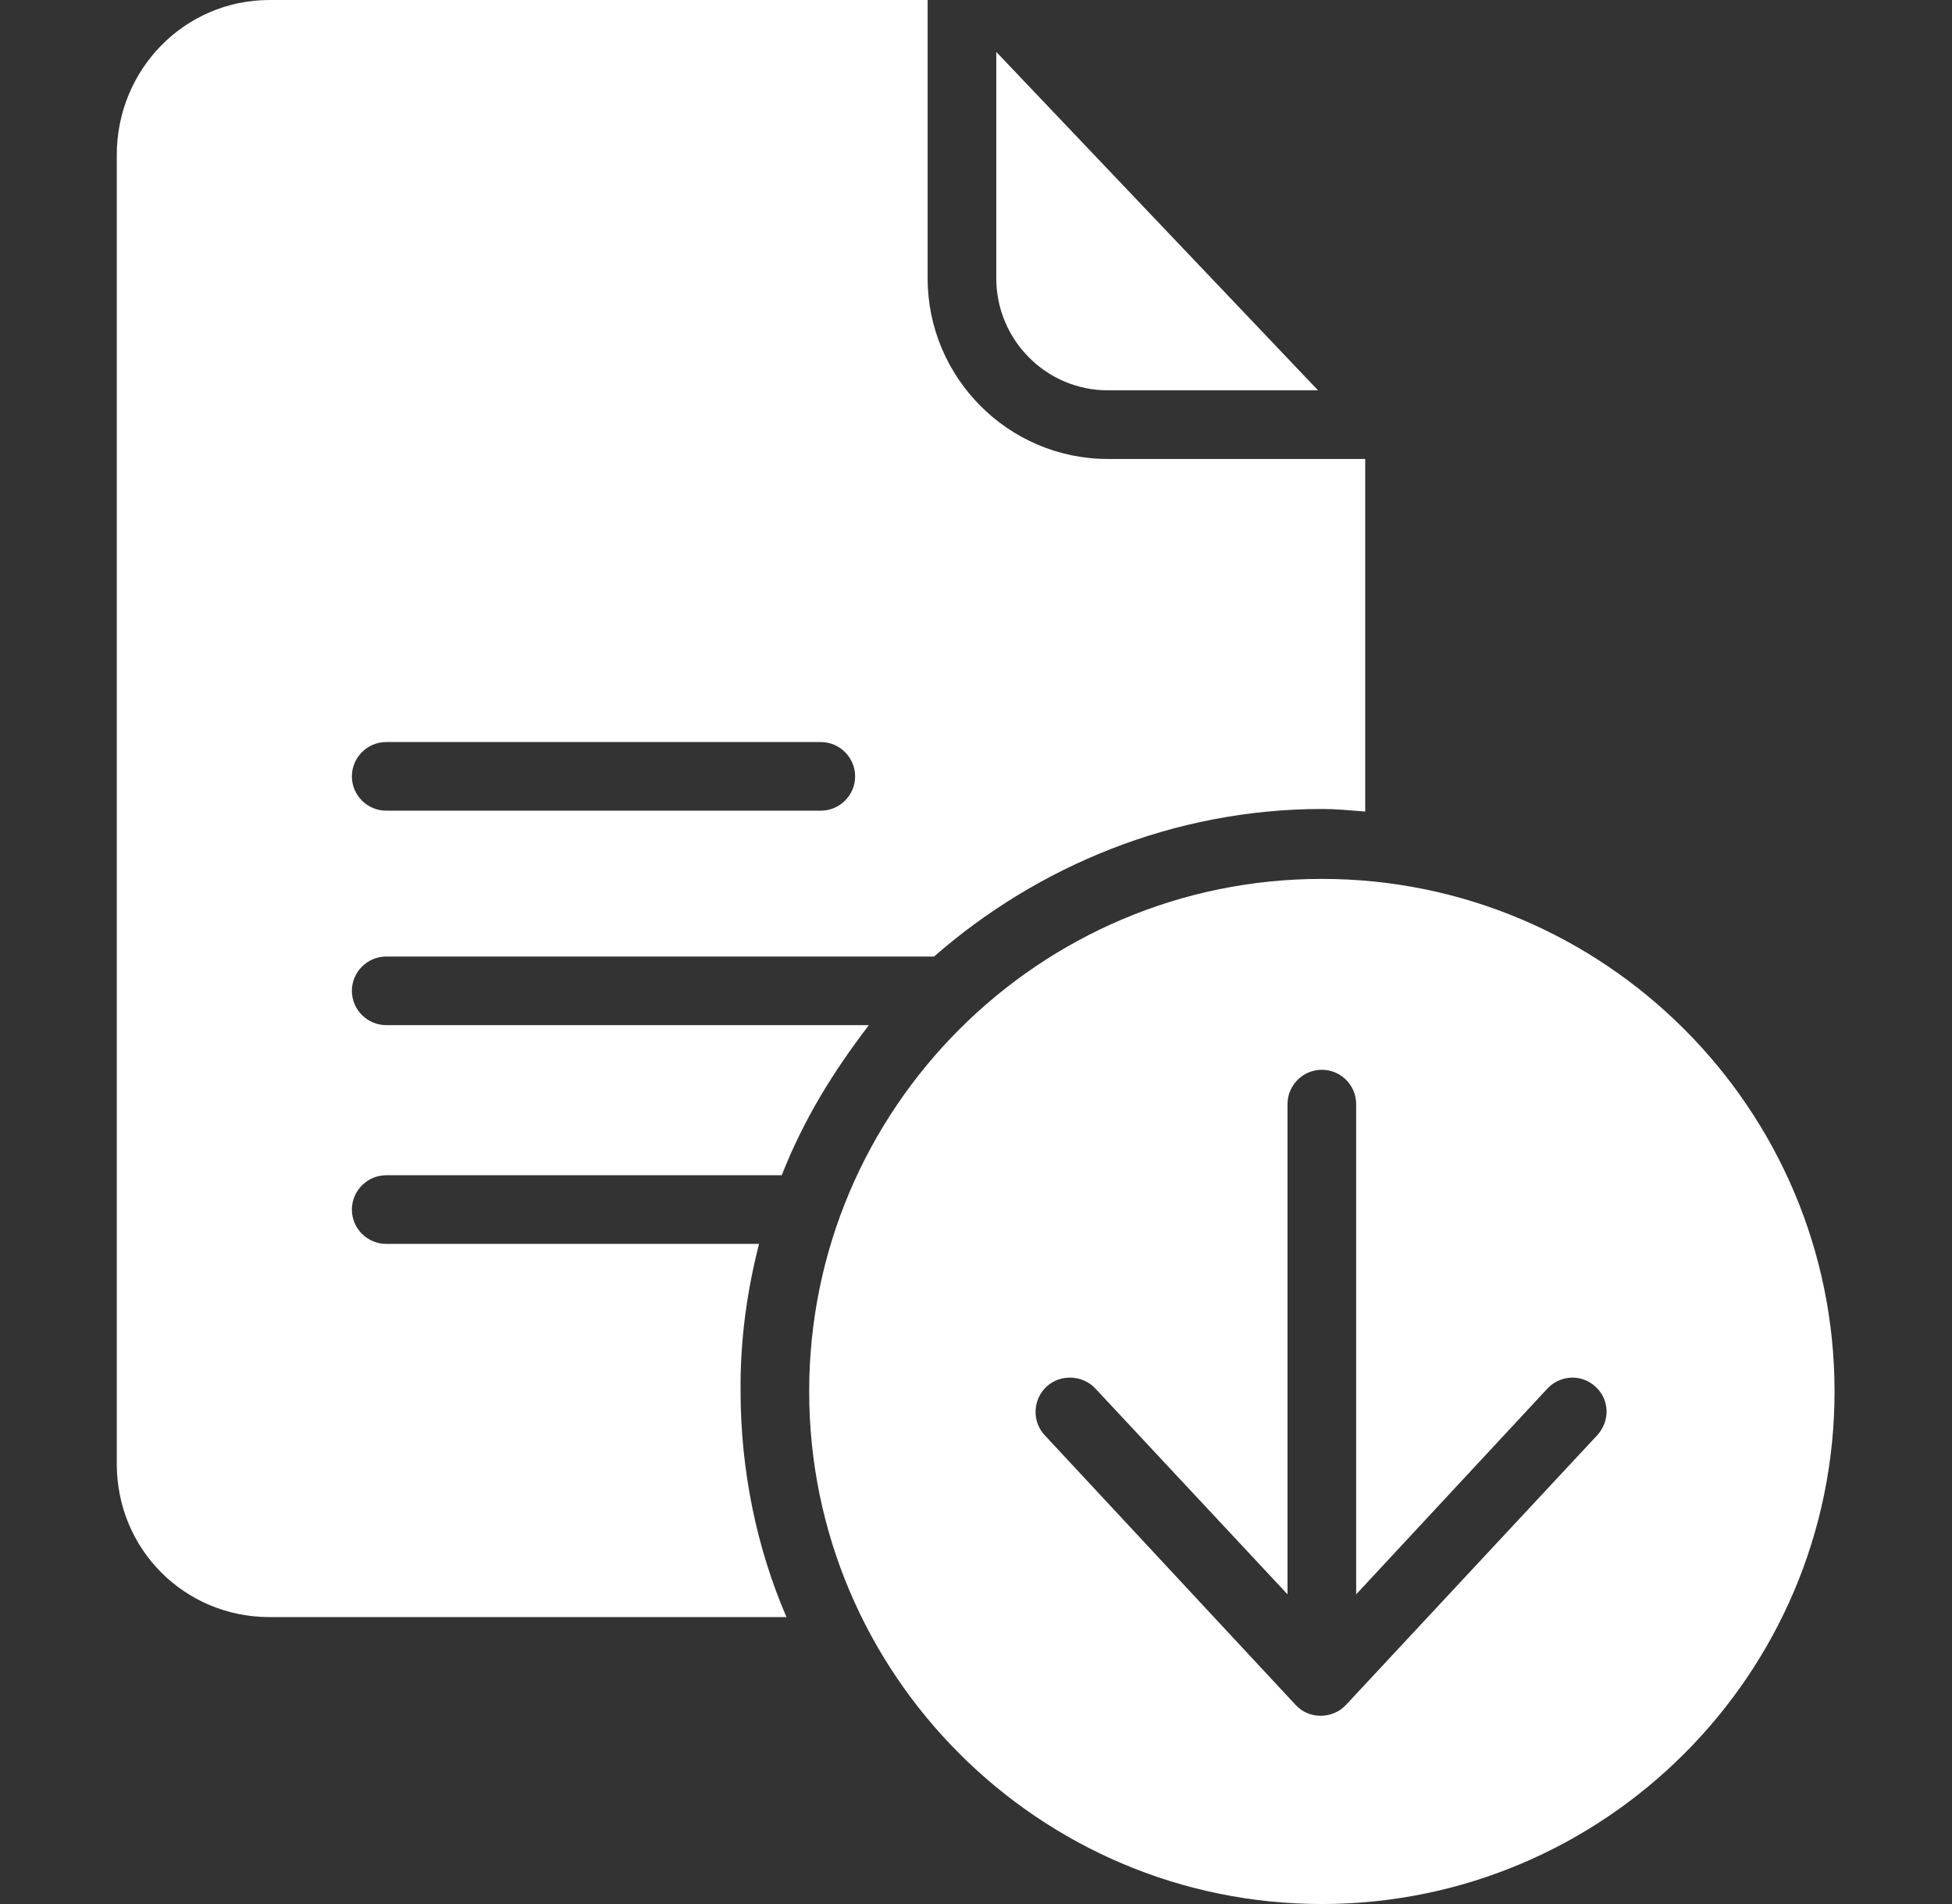
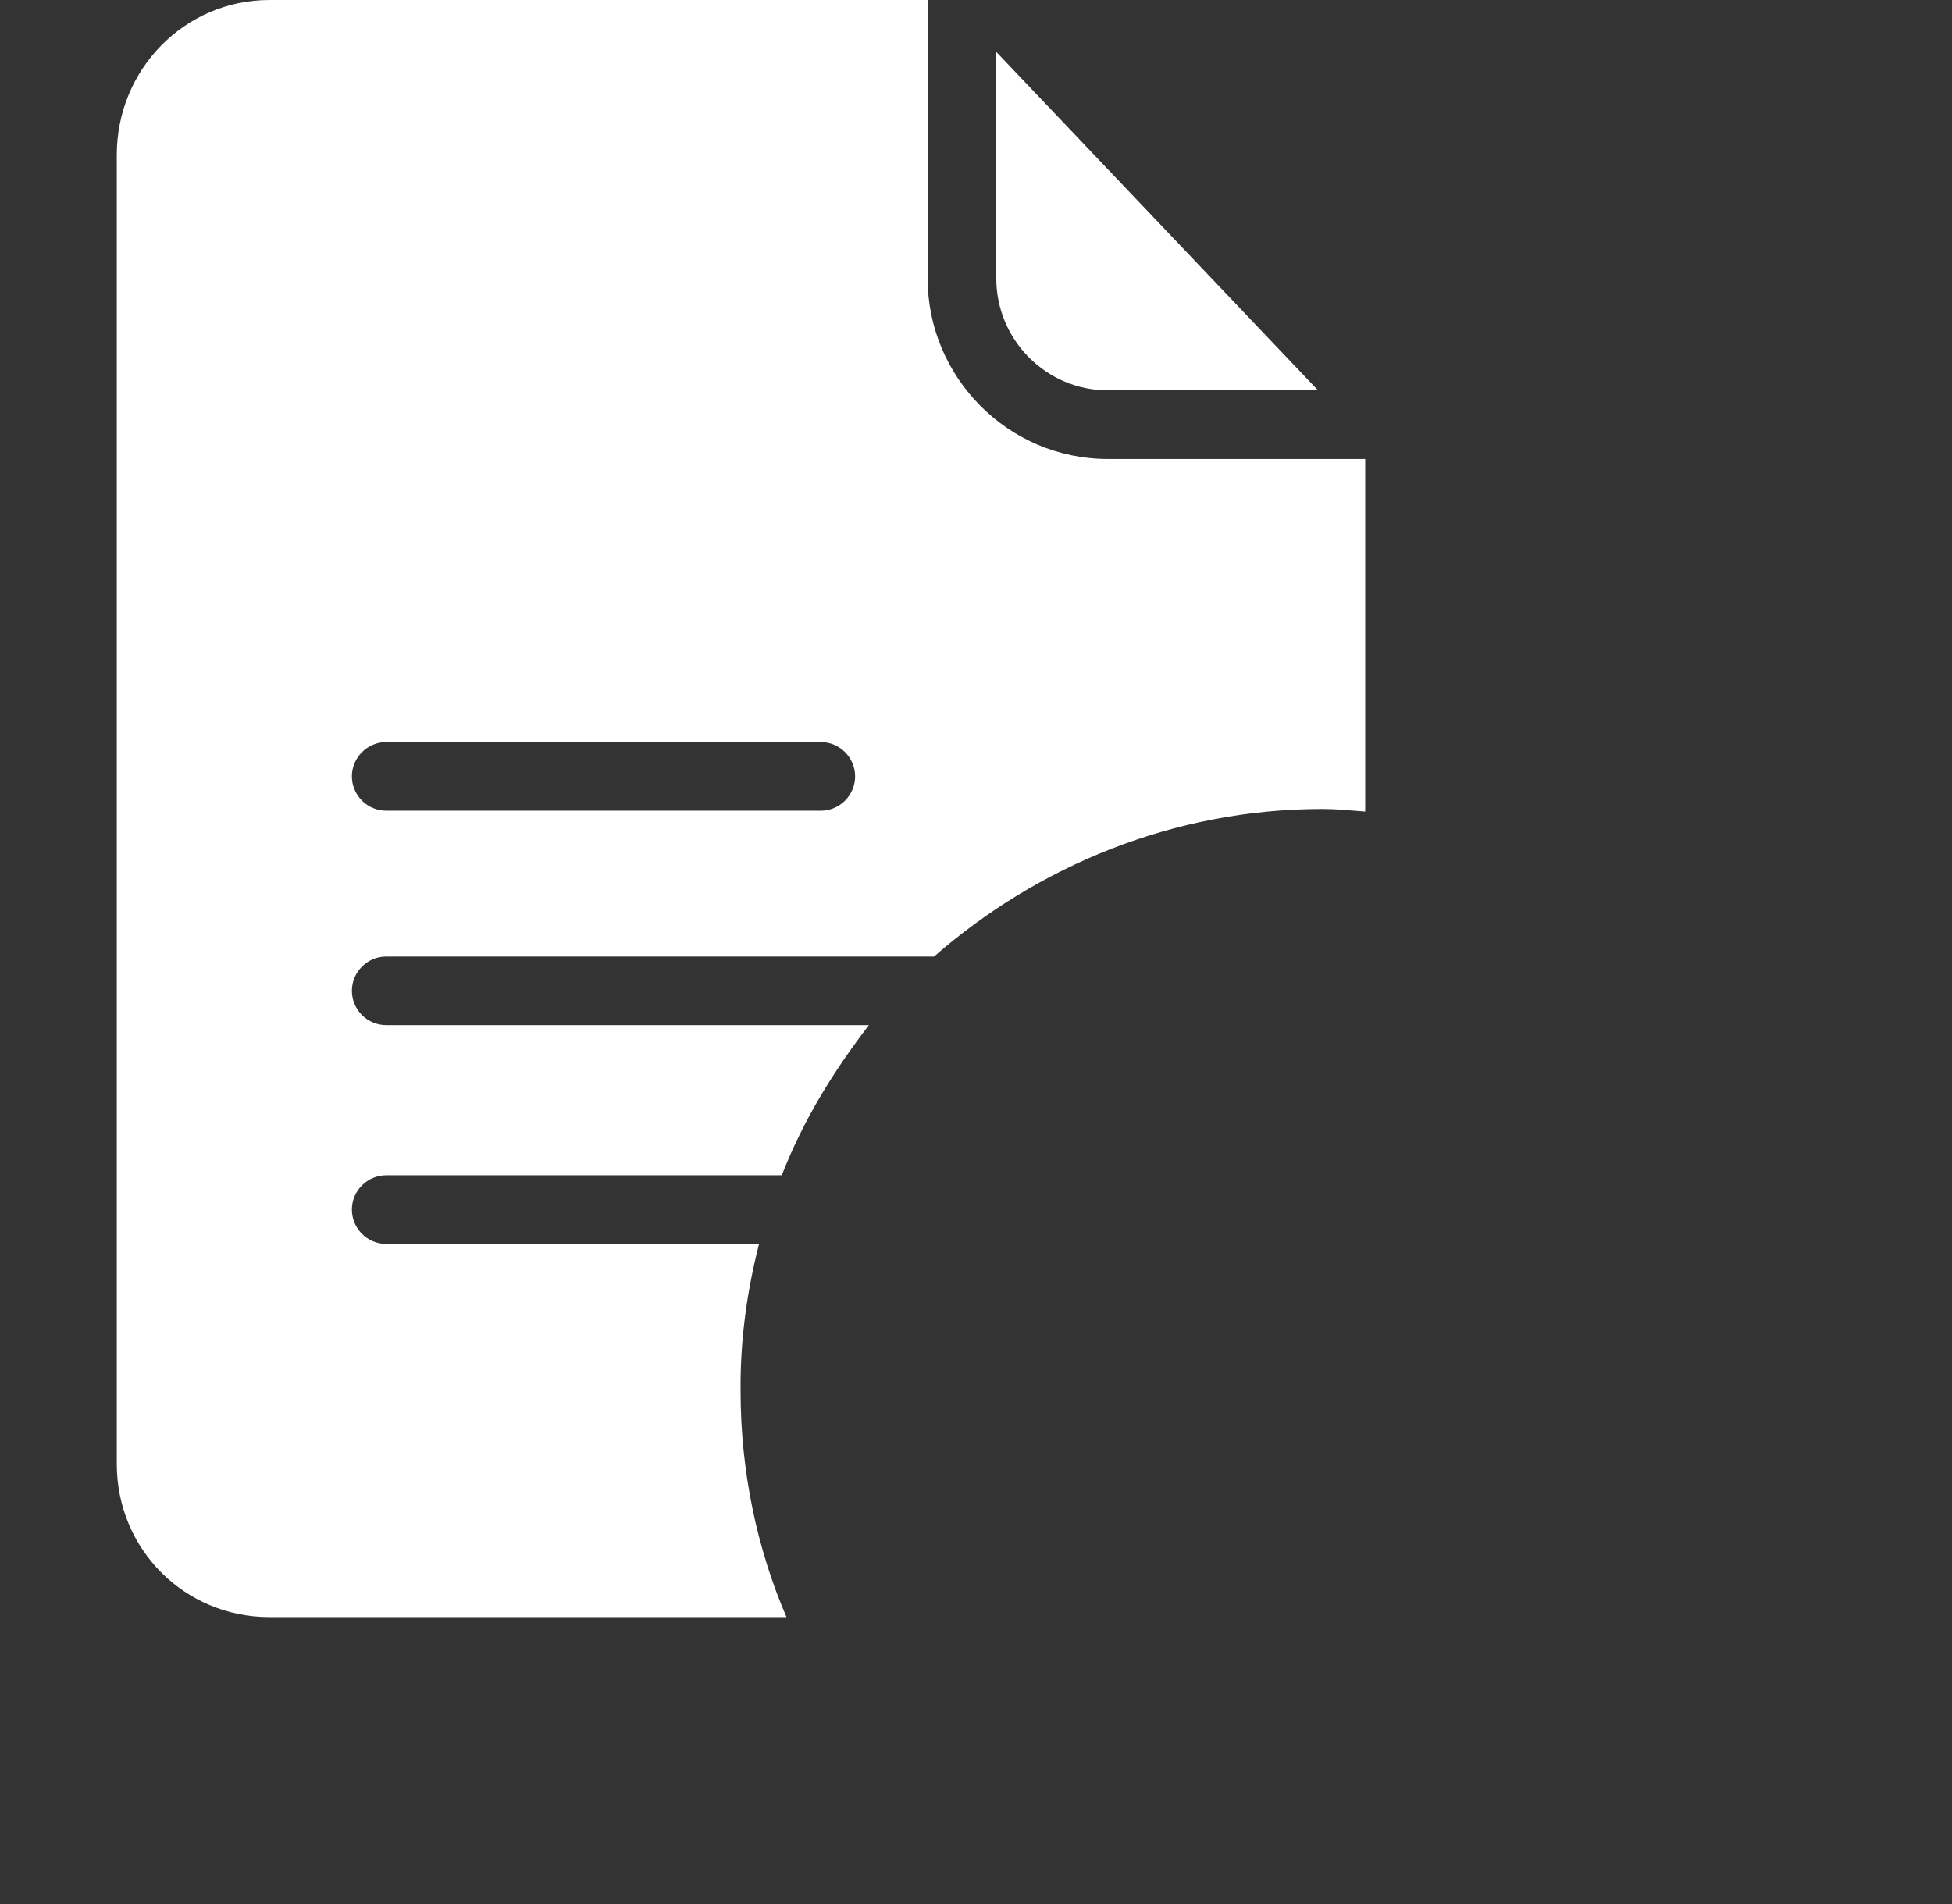
<svg xmlns="http://www.w3.org/2000/svg" width="41" height="40" viewBox="0 0 41 40" fill="none">
  <rect x="0" y="0" width="41" height="40" fill="#333333" stroke="none" />
  <g clip-path="url(#clip0_1574_2428)">
    <path d="M23.269 8.2H27.684L20.926 1.091V5.848C20.926 7.137 21.971 8.2 23.269 8.2Z" fill="white" />
-     <path d="M27.764 18.464C21.826 18.464 16.996 23.294 16.996 29.232C16.996 35.17 21.826 40 27.764 40C33.703 40 38.533 35.17 38.533 29.232C38.533 23.294 33.703 18.464 27.764 18.464ZM33.549 30.151L28.269 35.819C28.134 35.963 27.945 36.045 27.737 36.045C27.53 36.045 27.35 35.963 27.215 35.819L21.943 30.151C21.673 29.863 21.691 29.403 21.979 29.133C22.268 28.863 22.736 28.881 23.006 29.169L27.043 33.494V23.195C27.043 22.798 27.368 22.474 27.764 22.474C28.161 22.474 28.485 22.798 28.485 23.195V33.494L32.504 29.169C32.775 28.881 33.225 28.863 33.513 29.133C33.811 29.403 33.82 29.854 33.549 30.151Z" fill="white" />
    <path d="M15.943 26.132H8.112C7.716 26.132 7.391 25.808 7.391 25.411C7.391 25.015 7.716 24.69 8.112 24.69H16.42C16.88 23.519 17.492 22.528 18.25 21.536H8.112C7.716 21.536 7.391 21.212 7.391 20.816C7.391 20.419 7.716 20.095 8.112 20.095H19.619C21.782 18.202 24.647 16.995 27.774 16.995C28.071 16.995 28.315 17.022 28.675 17.049V9.642H23.268C21.178 9.642 19.484 7.93 19.484 5.848V0H5.661C3.877 0 2.453 1.46 2.453 3.253V30.755C2.453 32.548 3.877 33.972 5.661 33.972H16.519C15.898 32.53 15.555 30.908 15.555 29.214C15.546 28.151 15.69 27.123 15.943 26.132ZM8.112 15.589H17.24C17.637 15.589 17.961 15.914 17.961 16.31C17.961 16.707 17.637 17.031 17.24 17.031H8.112C7.716 17.031 7.391 16.707 7.391 16.31C7.391 15.914 7.716 15.589 8.112 15.589Z" fill="white" />
  </g>
  <defs>
    <clipPath id="clip0_1574_2428">
      <rect width="40" height="40" fill="white" transform="translate(0.5)" />
    </clipPath>
  </defs>
</svg>